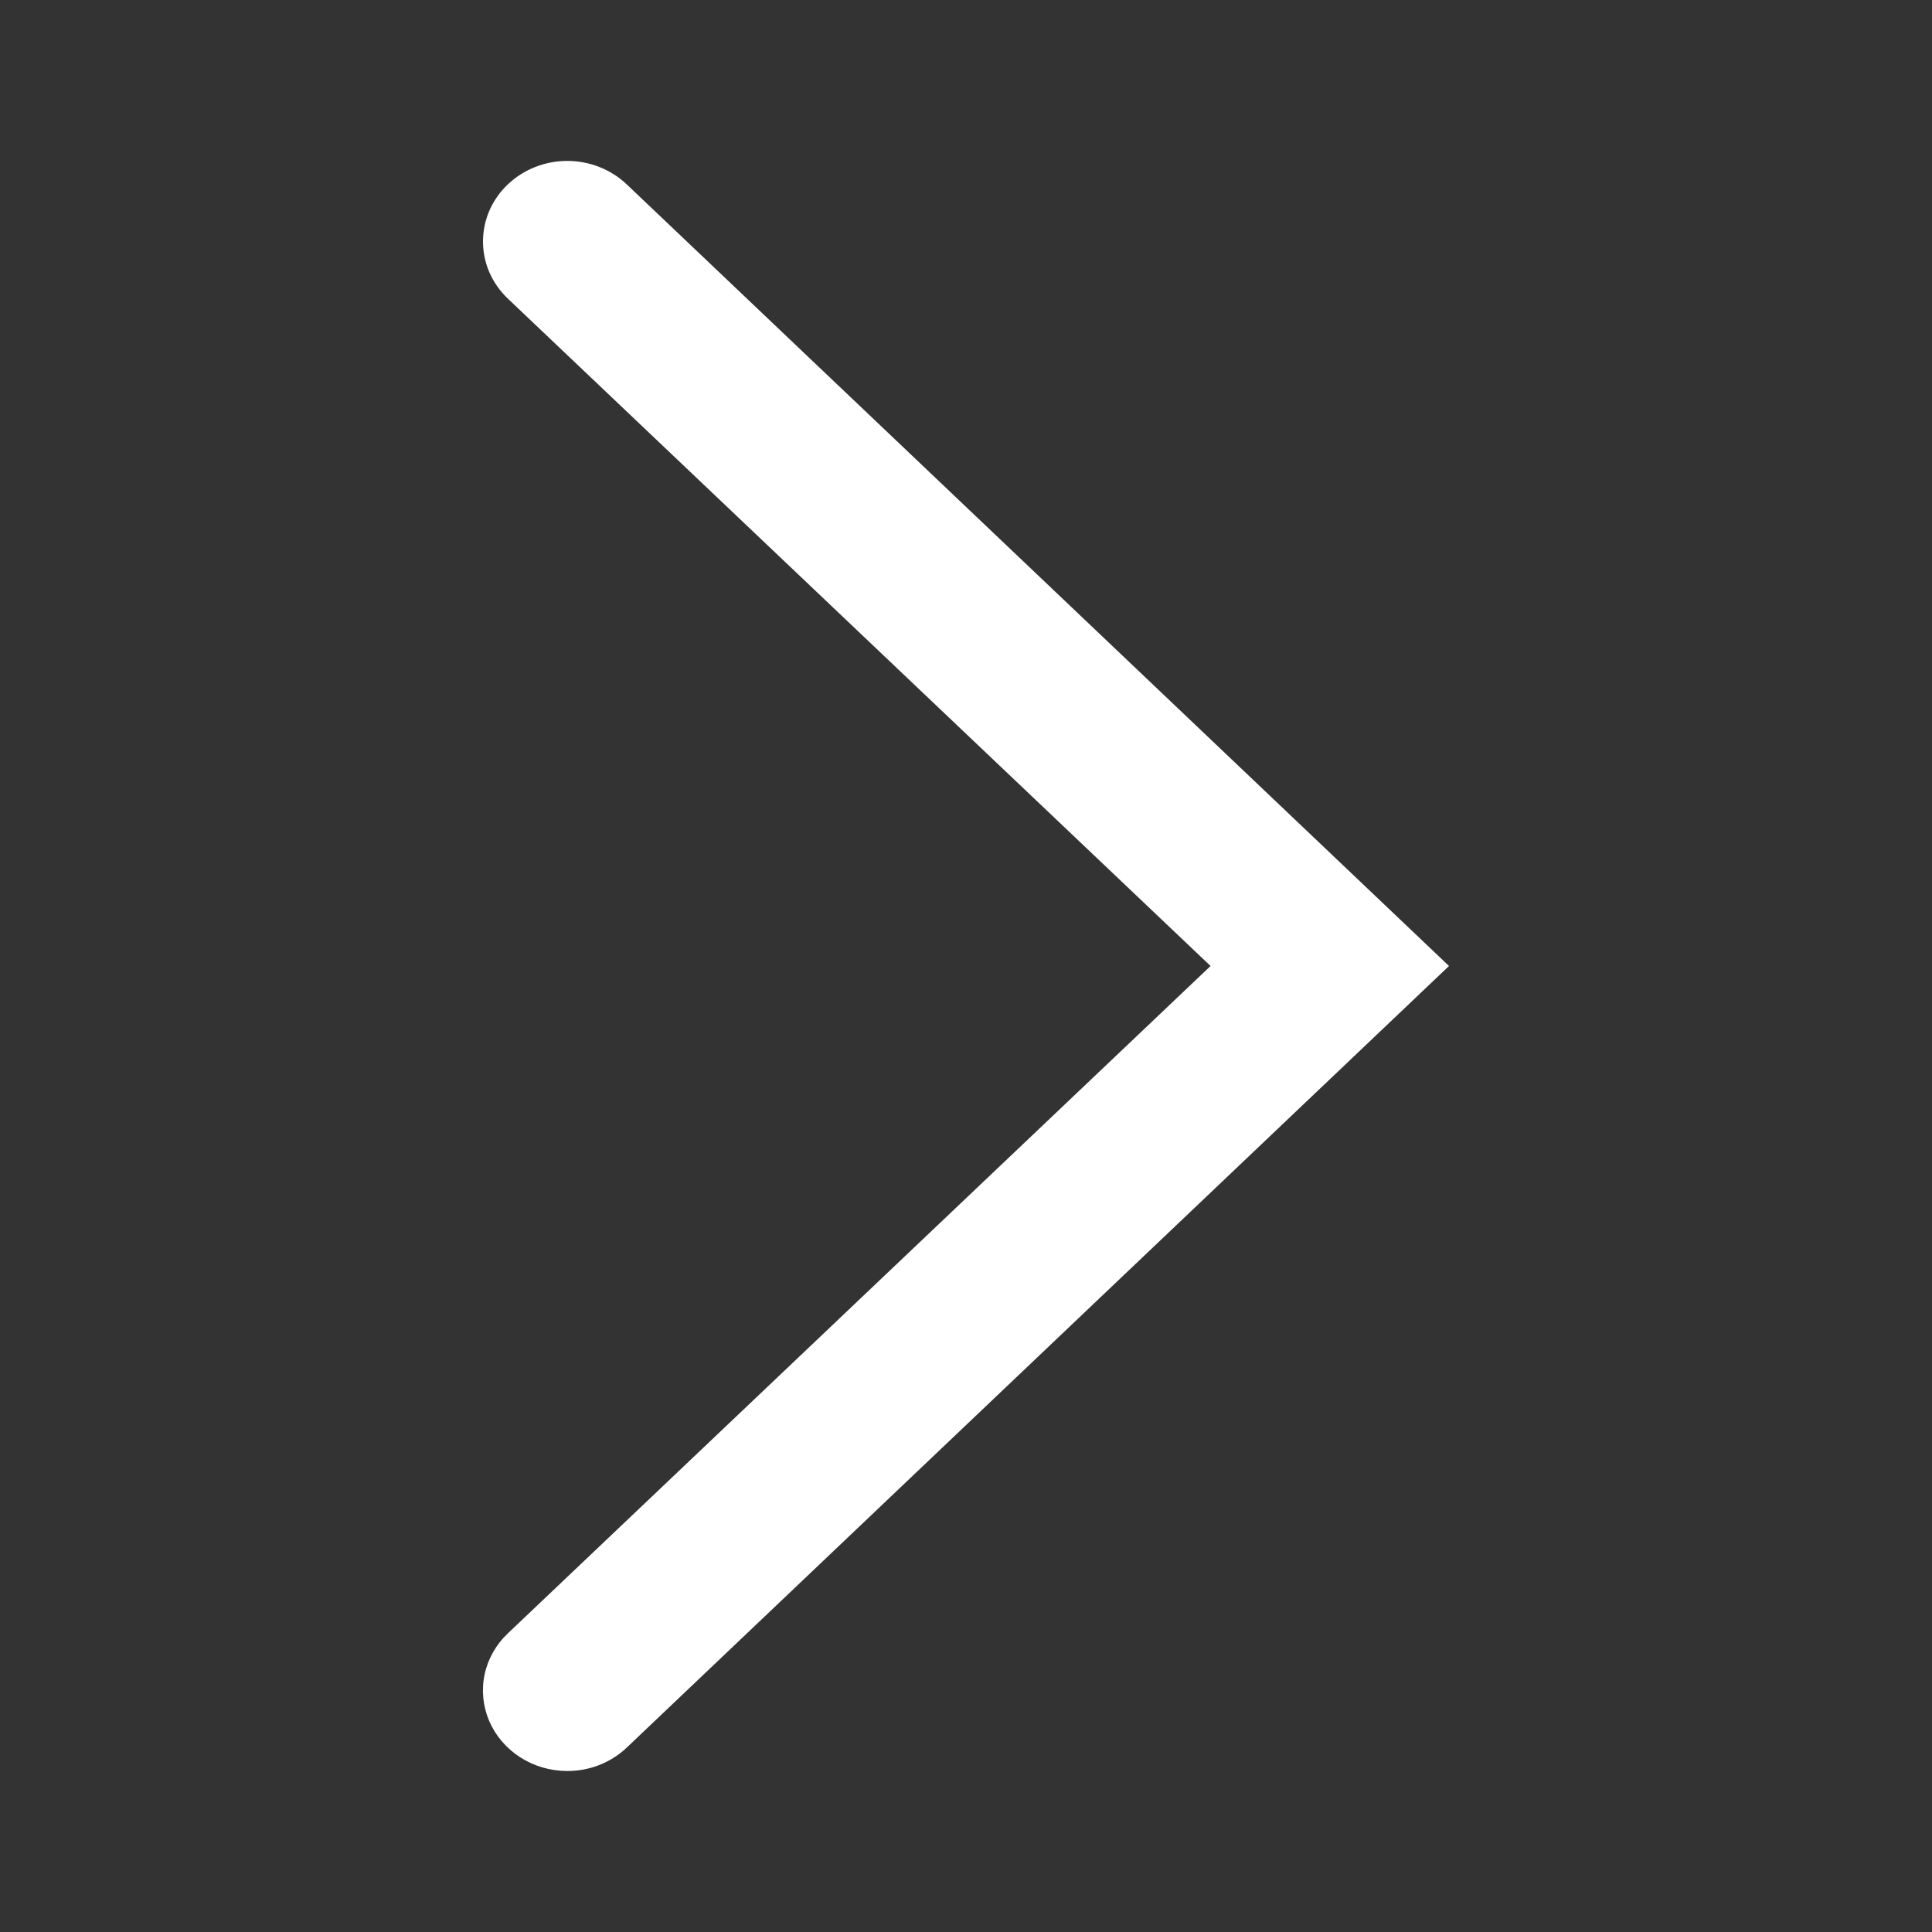
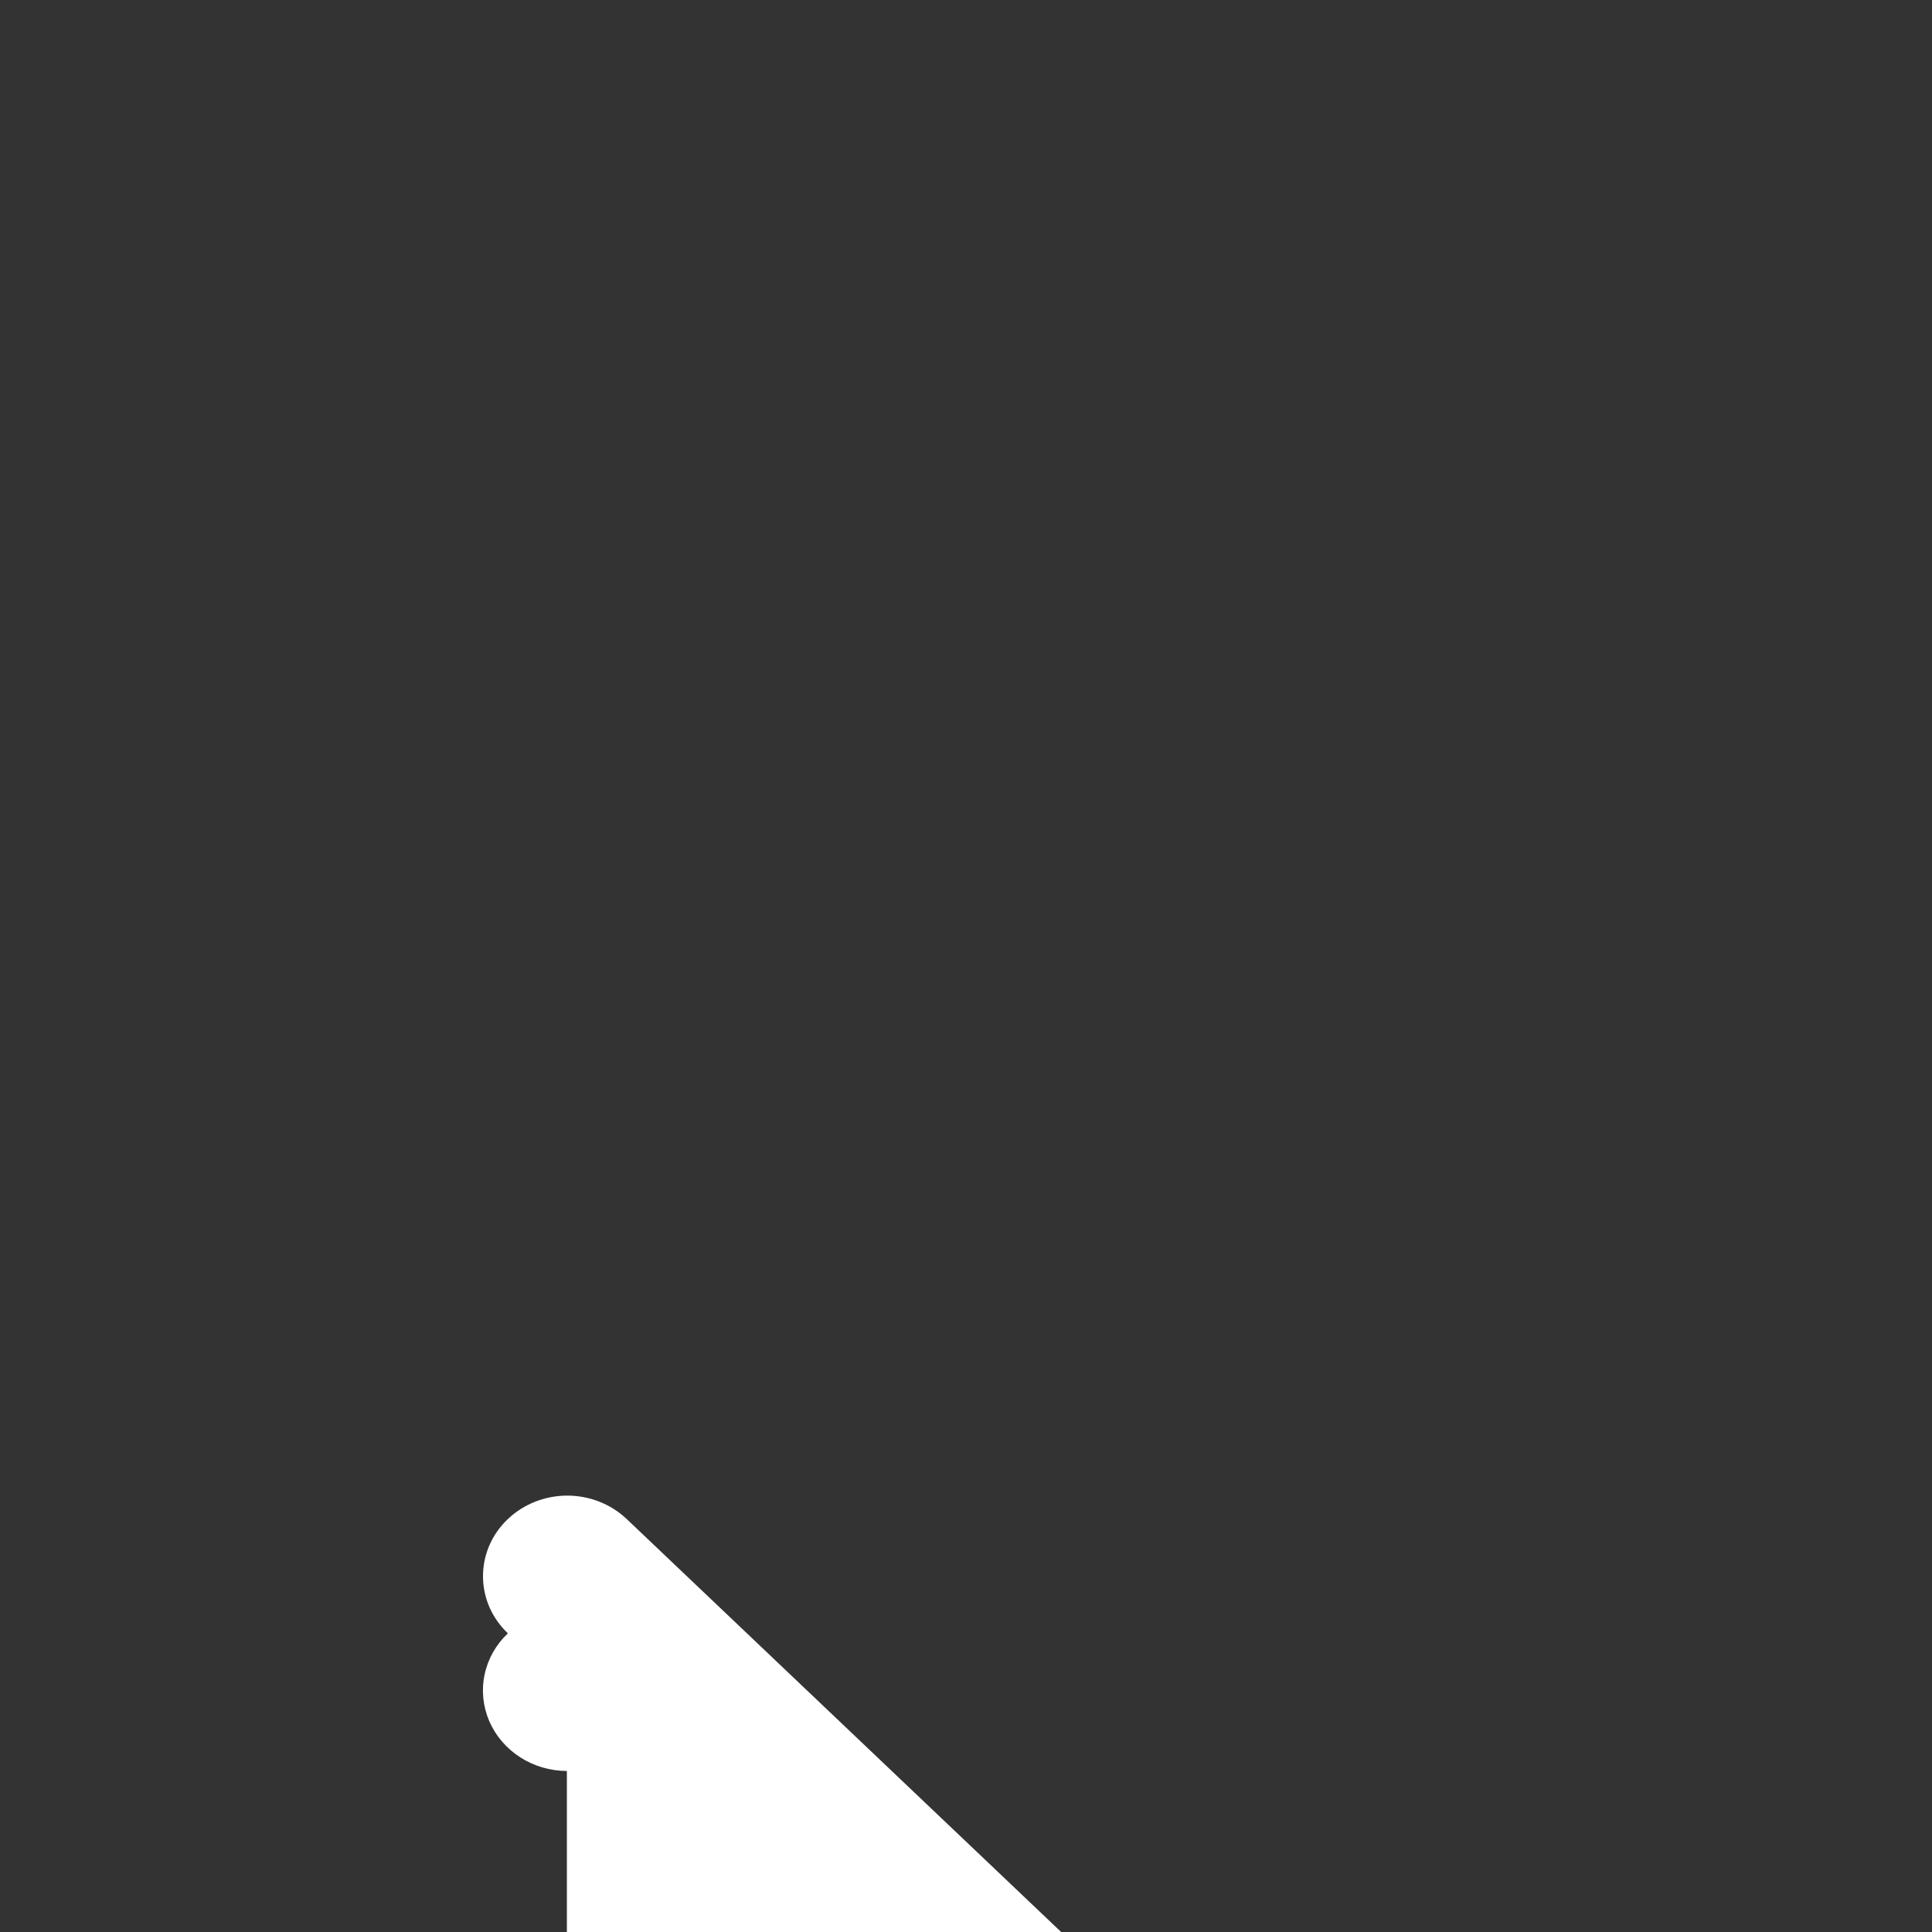
<svg xmlns="http://www.w3.org/2000/svg" fill="none" height="24" viewBox="0 0 24 24" width="24">
  <rect x="0" y="0" width="24" height="24" fill="#333333" stroke="none" />
-   <path d="m7.042 22c-.207-.001-.409-.06-.581-.171-.172-.111-.305-.267-.384-.45-.078-.183-.098-.384-.057-.578s.142-.372.289-.511l8.729-8.29-8.729-8.29c-.098-.093-.176-.204-.229-.325-.053-.122-.08-.253-.08-.385 0-.132.027-.263.08-.385.053-.122.131-.232.229-.325.196-.186.461-.291.738-.291.276 0 .542.105.738.291l10.215 9.71-10.215 9.71c-.098.093-.214.166-.341.216-.128.05-.264.075-.402.074z" fill="#fff" />
+   <path d="m7.042 22c-.207-.001-.409-.06-.581-.171-.172-.111-.305-.267-.384-.45-.078-.183-.098-.384-.057-.578s.142-.372.289-.511c-.098-.093-.176-.204-.229-.325-.053-.122-.08-.253-.08-.385 0-.132.027-.263.08-.385.053-.122.131-.232.229-.325.196-.186.461-.291.738-.291.276 0 .542.105.738.291l10.215 9.71-10.215 9.71c-.098.093-.214.166-.341.216-.128.05-.264.075-.402.074z" fill="#fff" />
</svg>